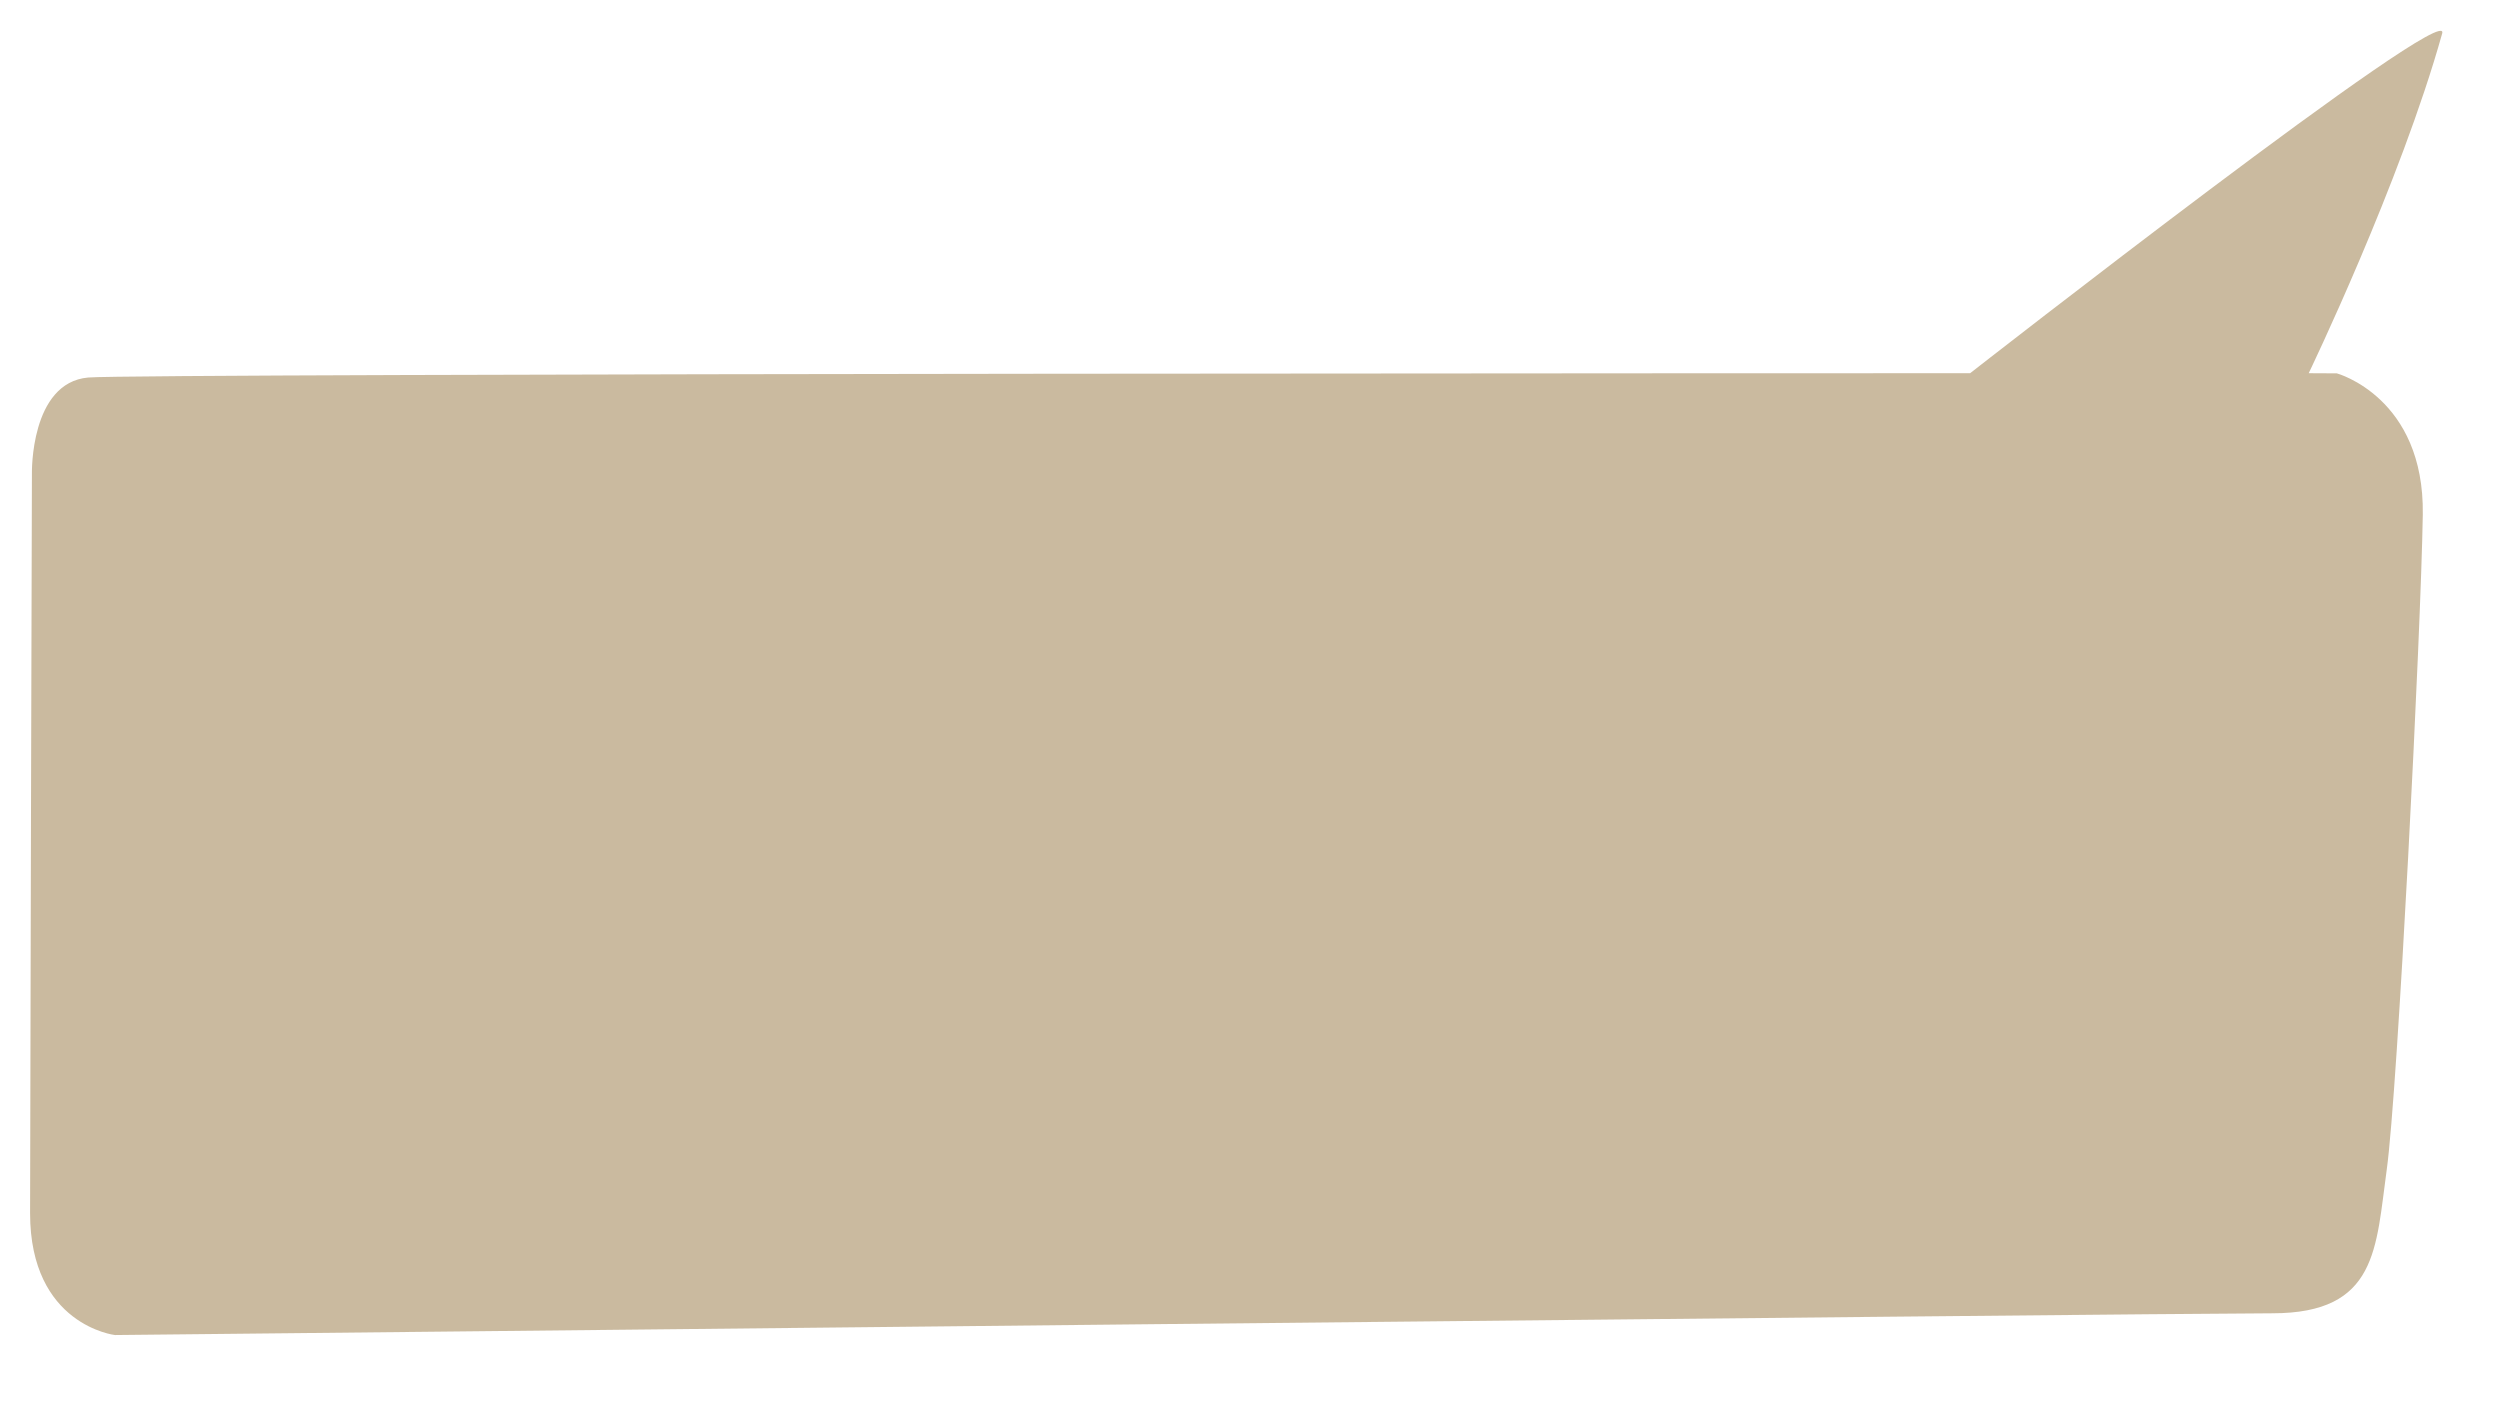
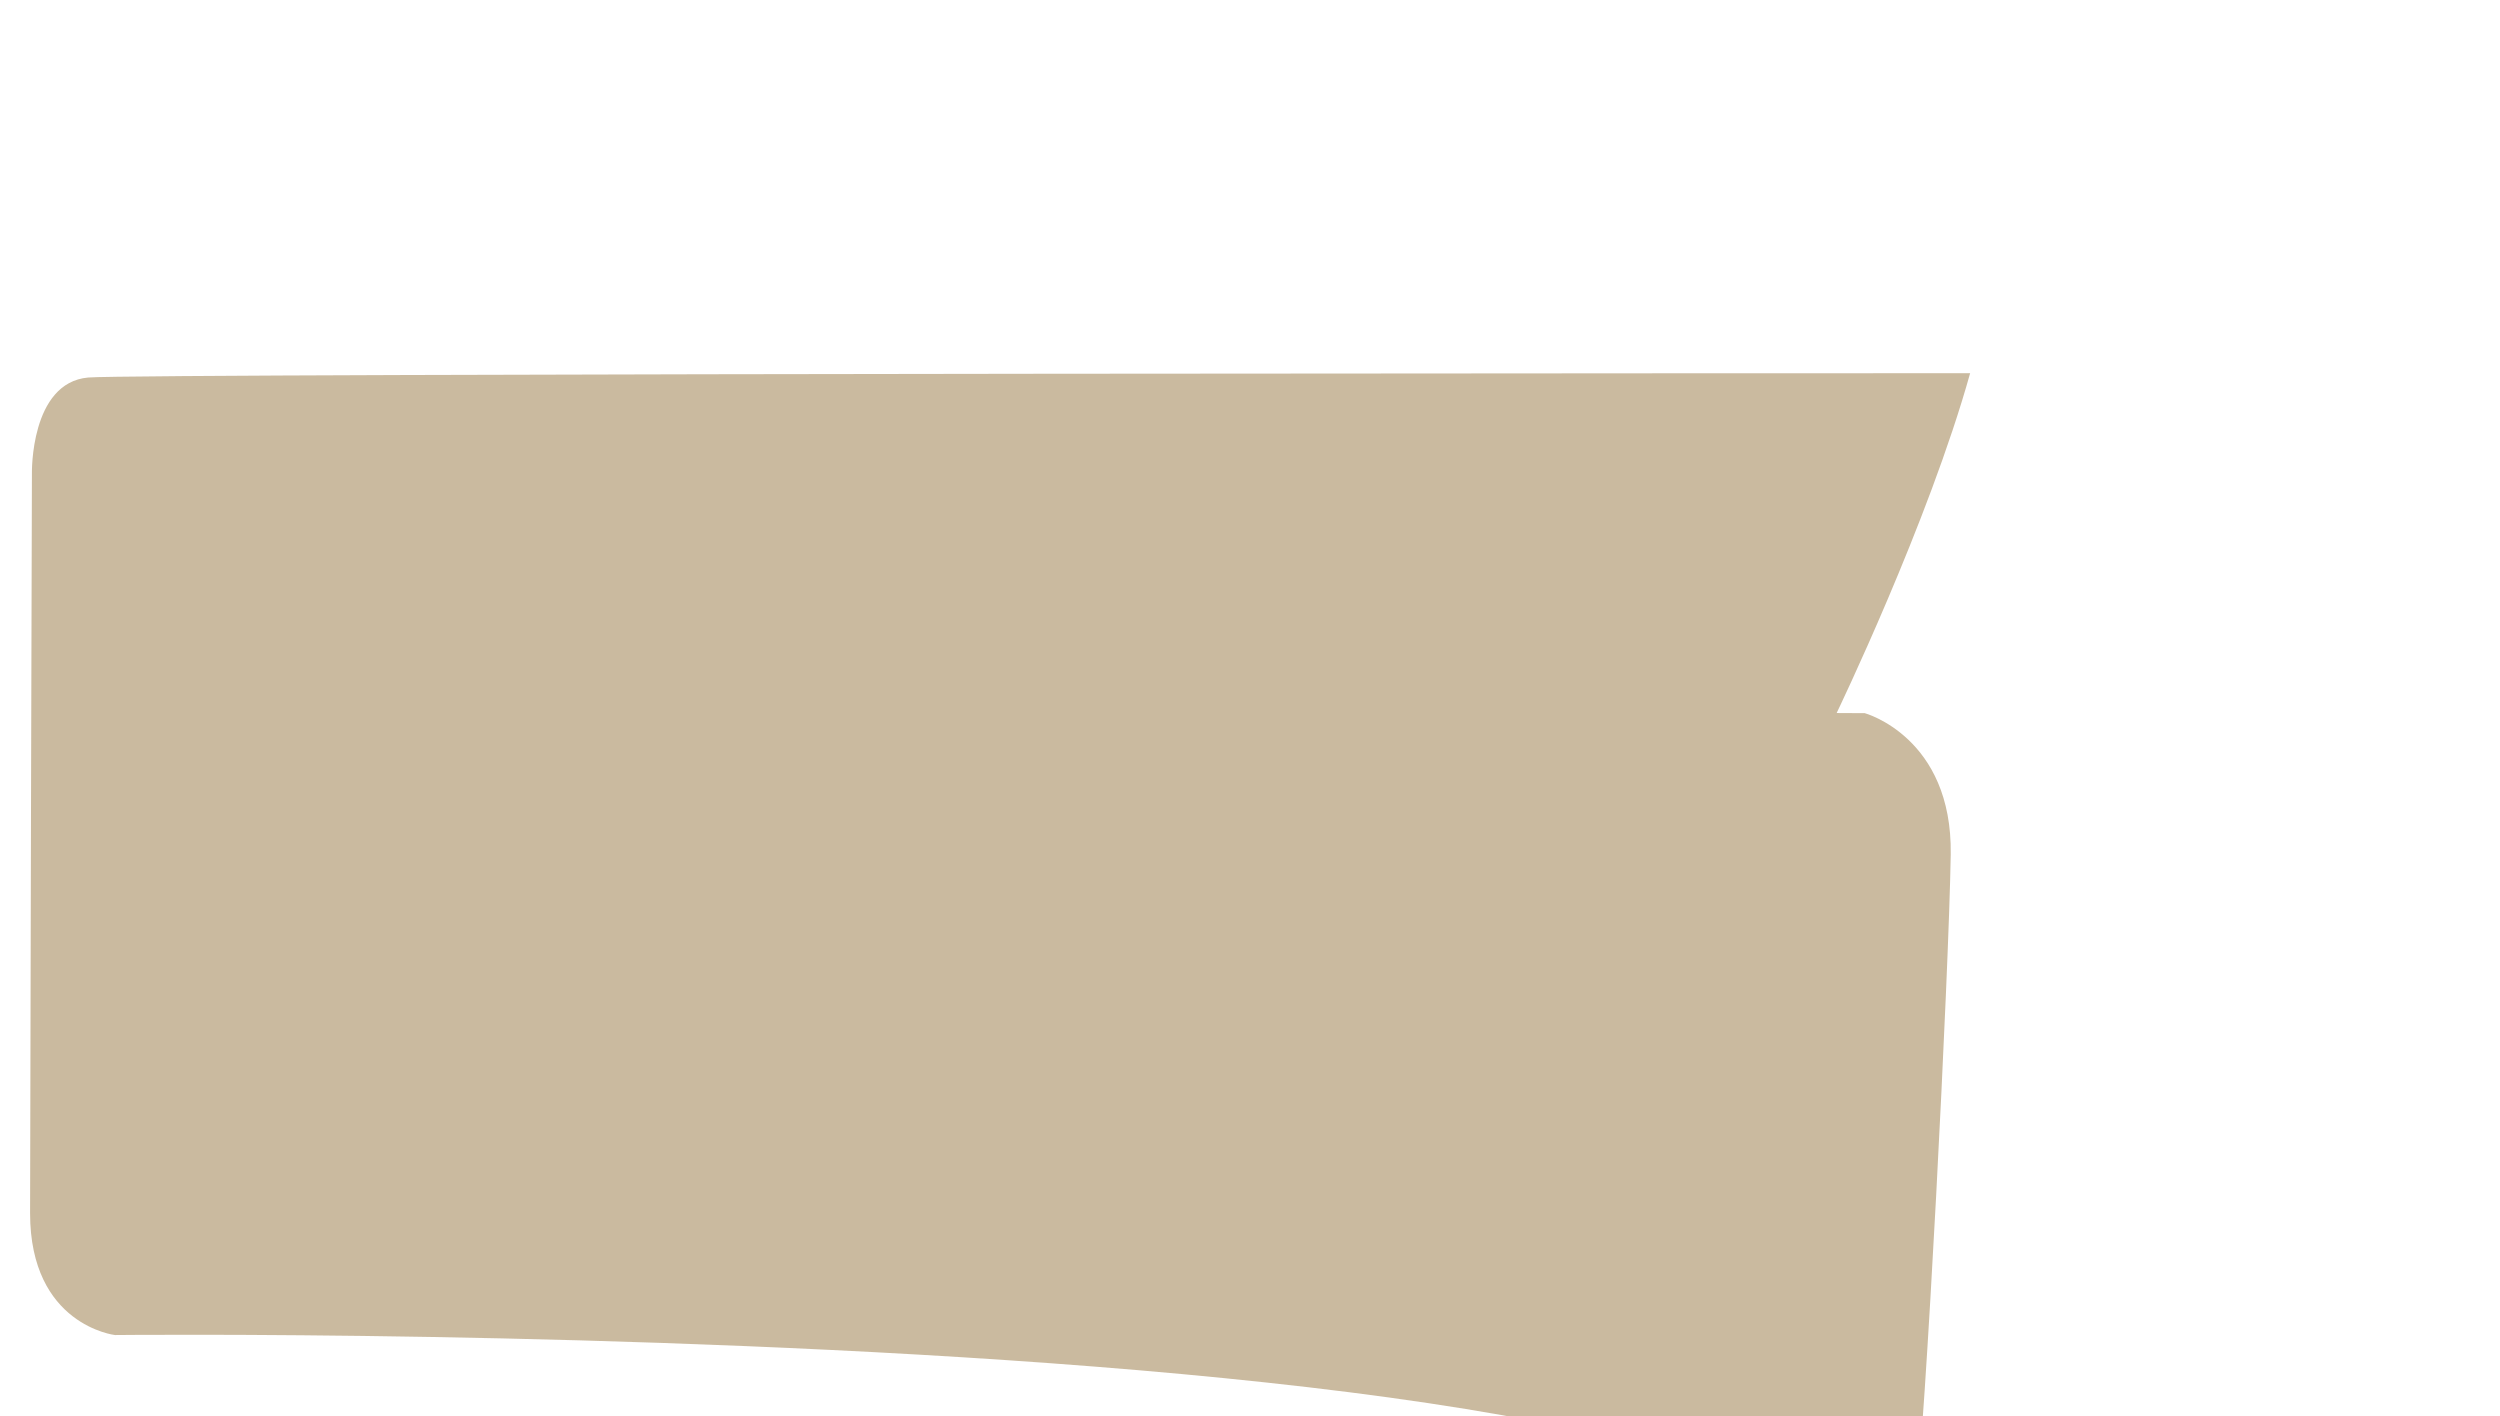
<svg xmlns="http://www.w3.org/2000/svg" version="1.1" id="Layer_1" x="0px" y="0px" width="461.834px" height="261.667px" viewBox="0 0 461.834 261.667" enable-background="new 0 0 461.834 261.667" xml:space="preserve">
-   <path fill="#CABA9F" d="M21.239,246.627c0,0-15.682-1.799-15.682-22.508c0-15.286,0.339-136.682,0.339-136.682  S5.557,70.694,16.29,69.74c8.938-0.795,347.659-0.795,347.659-0.795S453.071-0.688,451.155,6.17  c-7.677,27.532-24.659,62.775-24.659,62.775l5.194,0.026c0,0,16.205,4.412,15.882,26.11c-0.338,21.714-4.648,106.526-6.661,120.993  c-2.014,14.479-1.679,26.535-21.123,26.535C400.35,242.61,21.239,246.627,21.239,246.627z" />
+   <path fill="#CABA9F" d="M21.239,246.627c0,0-15.682-1.799-15.682-22.508c0-15.286,0.339-136.682,0.339-136.682  S5.557,70.694,16.29,69.74c8.938-0.795,347.659-0.795,347.659-0.795c-7.677,27.532-24.659,62.775-24.659,62.775l5.194,0.026c0,0,16.205,4.412,15.882,26.11c-0.338,21.714-4.648,106.526-6.661,120.993  c-2.014,14.479-1.679,26.535-21.123,26.535C400.35,242.61,21.239,246.627,21.239,246.627z" />
</svg>